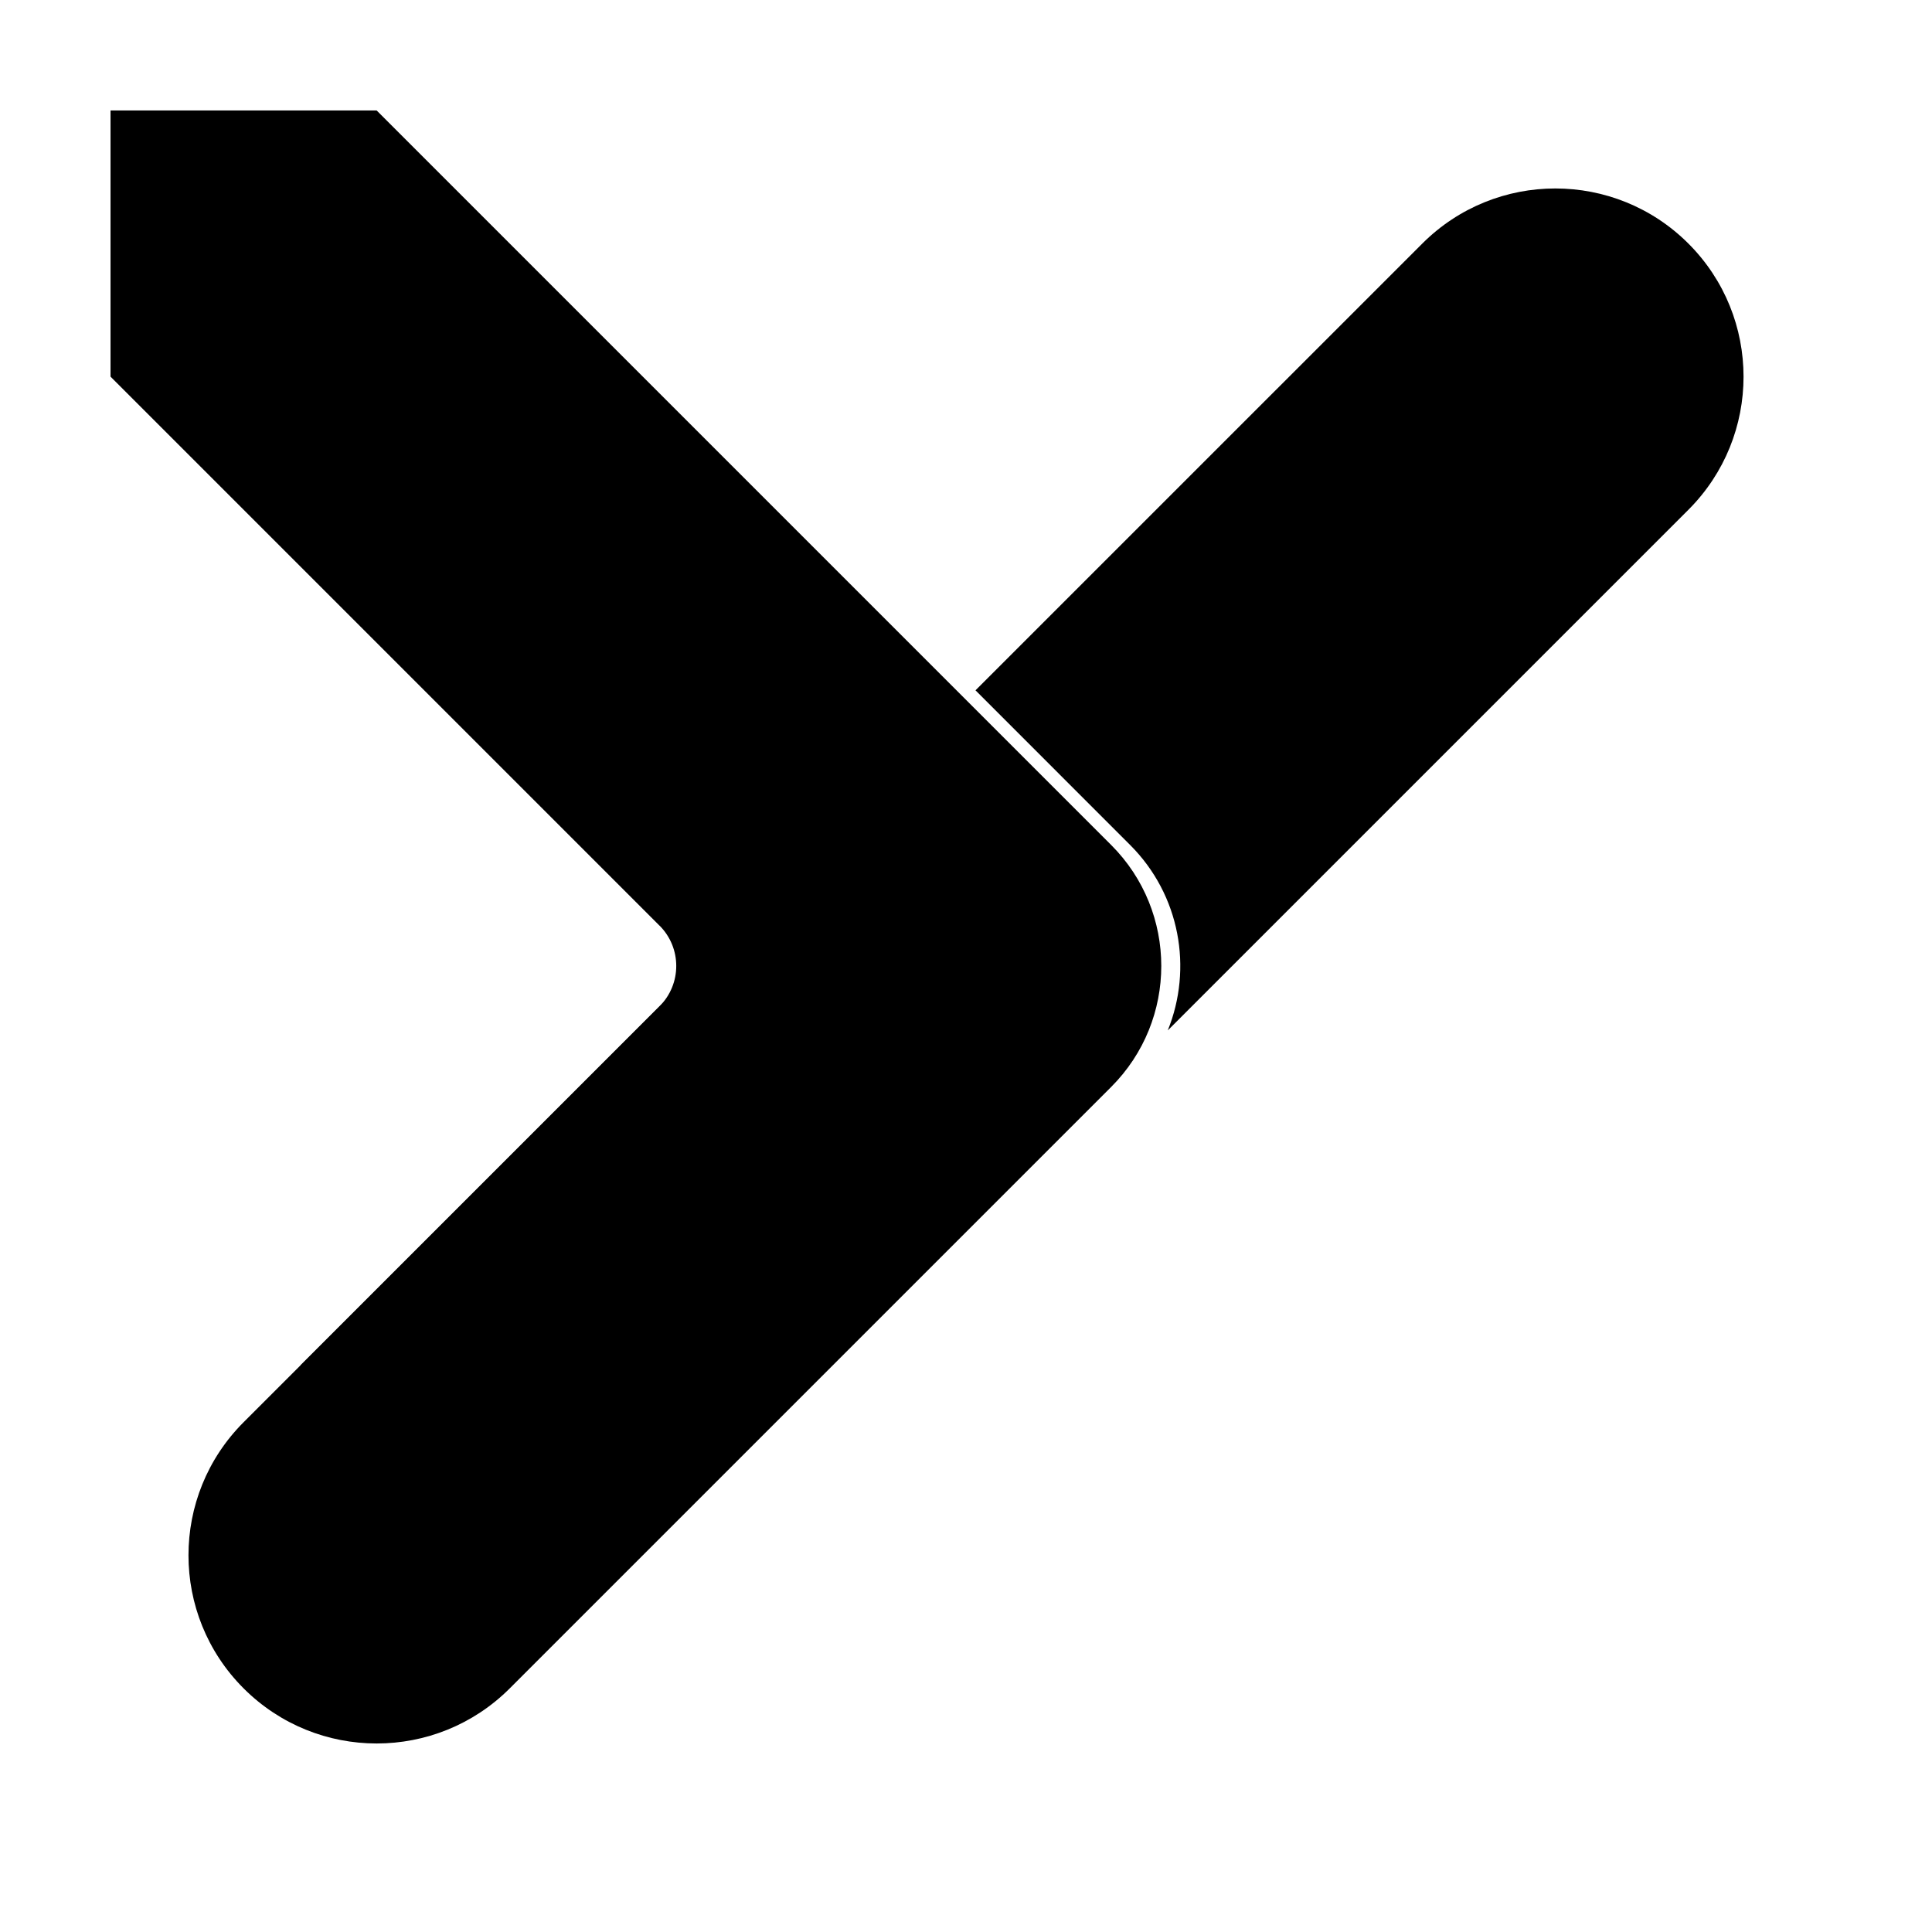
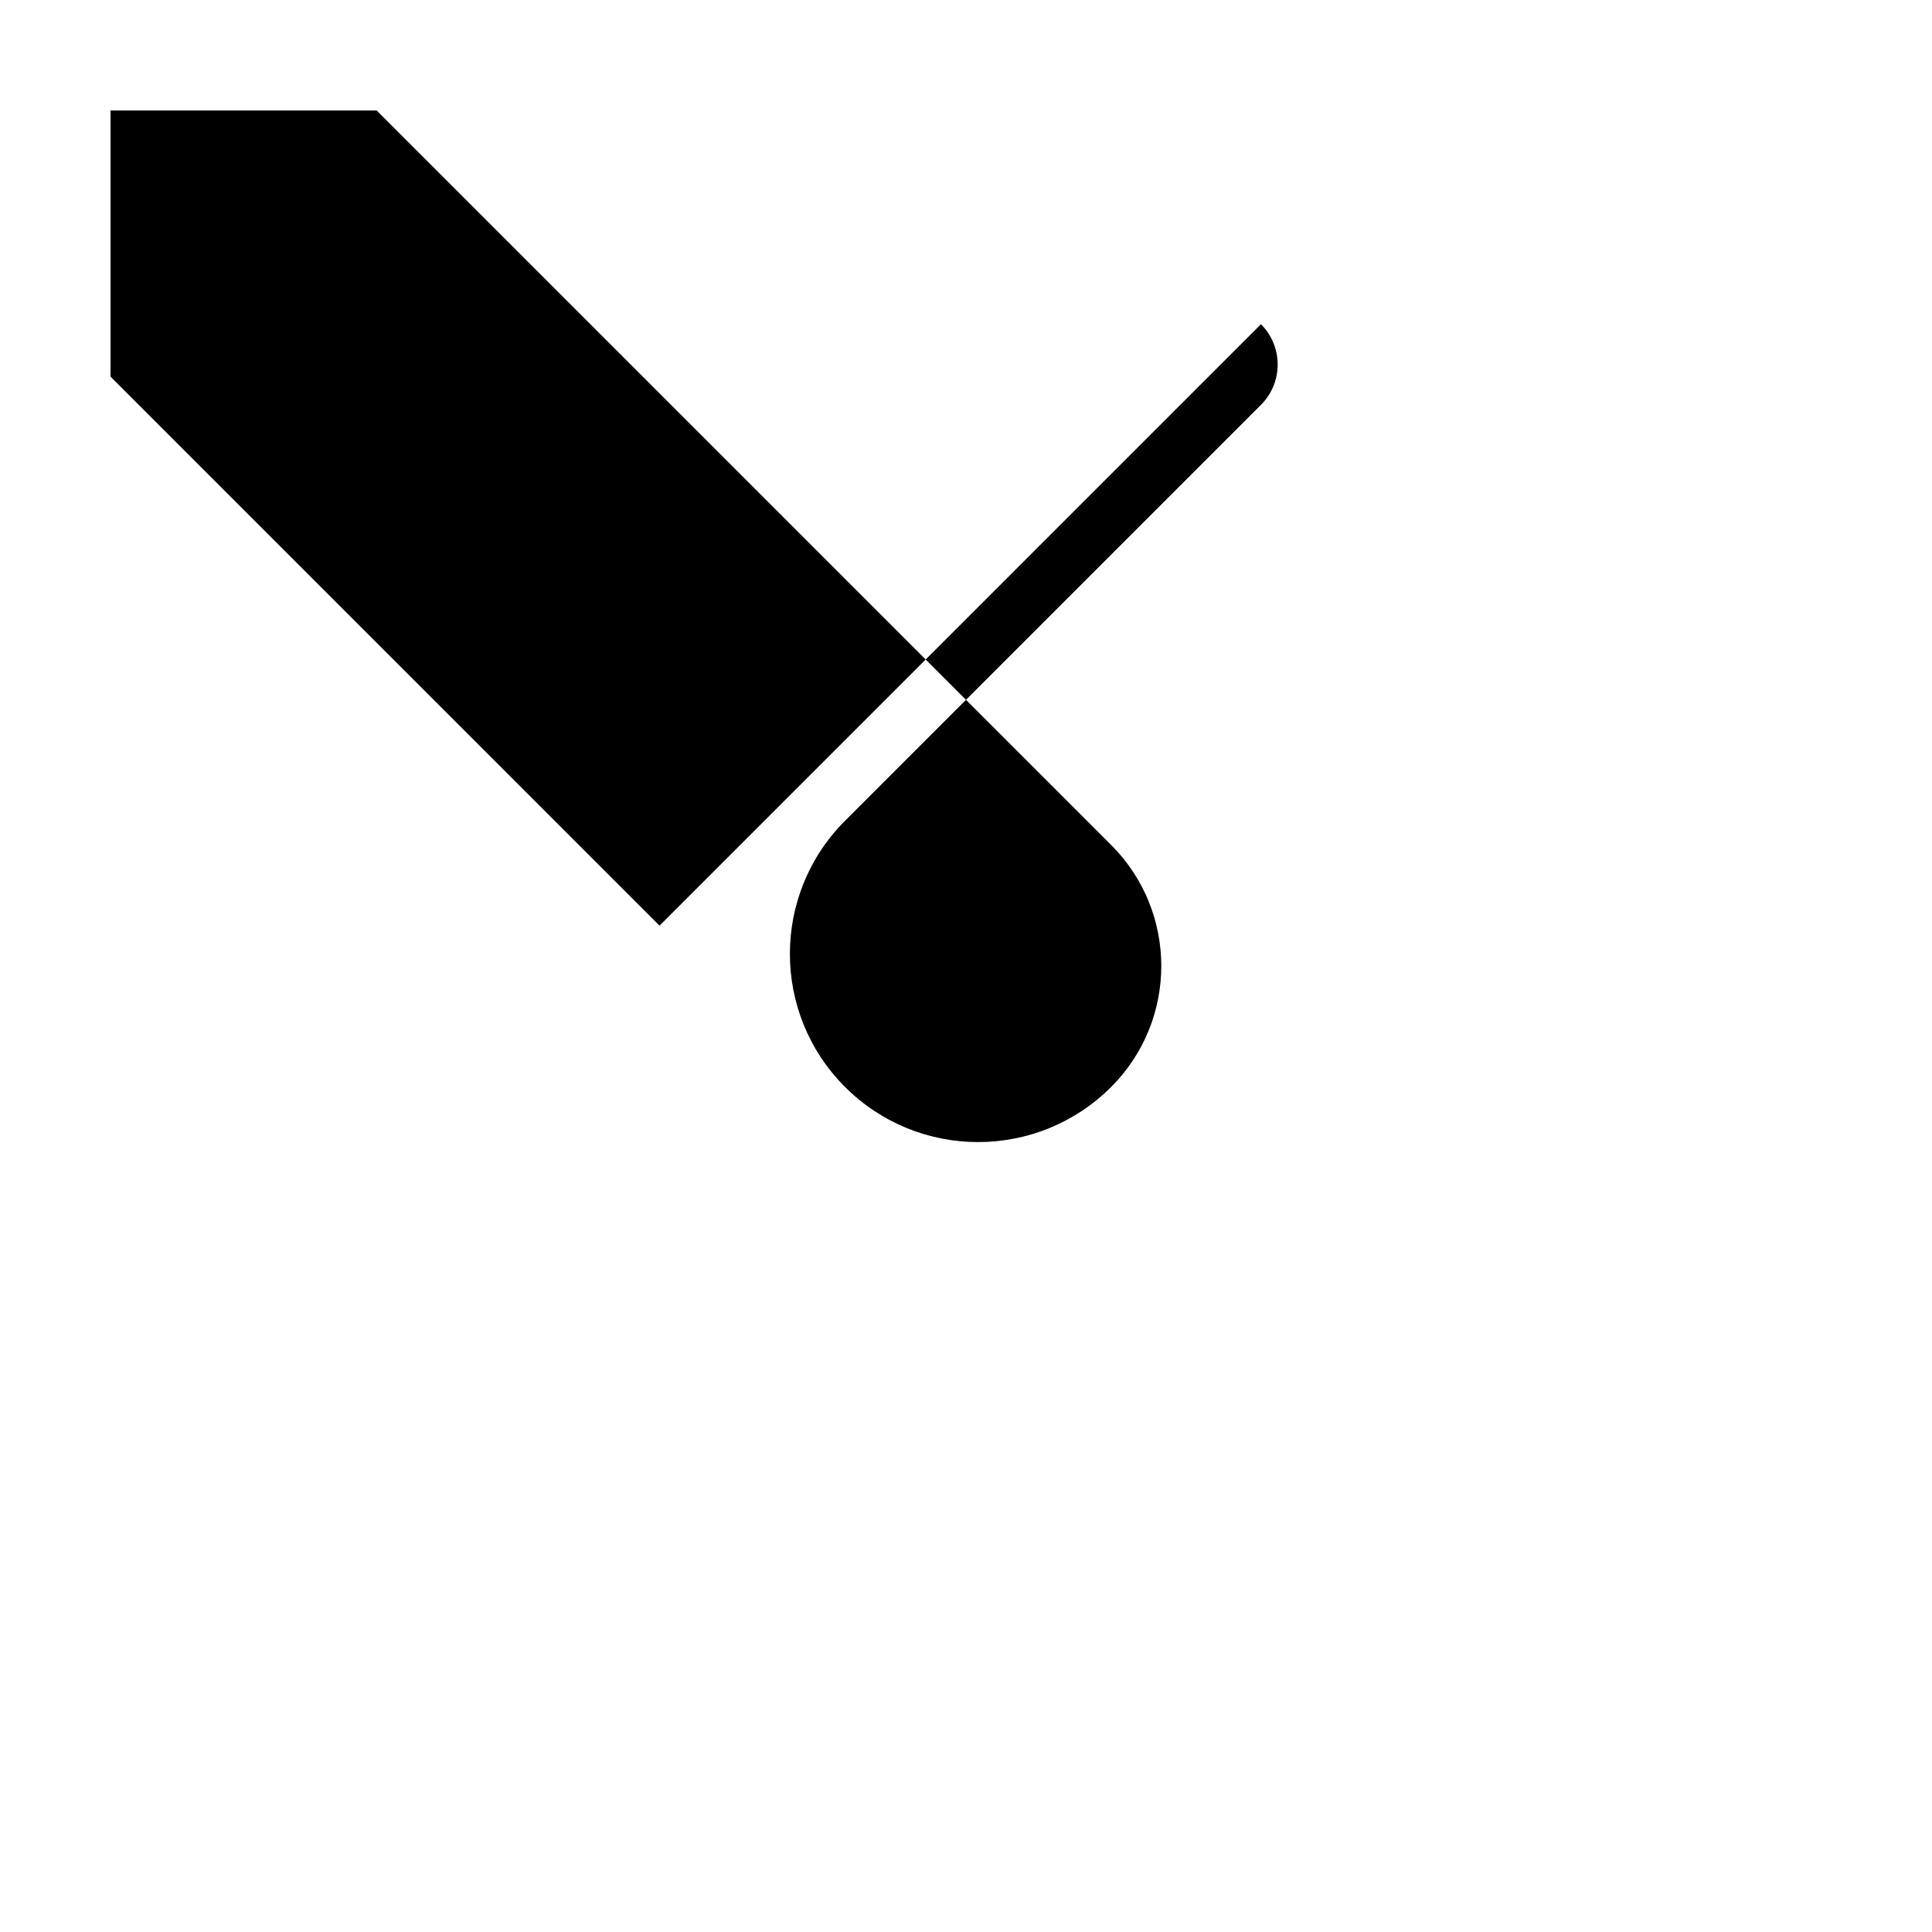
<svg xmlns="http://www.w3.org/2000/svg" fill="#000000" width="800px" height="800px" version="1.1" viewBox="144 144 512 512">
  <g>
-     <path d="m328.19 401.27c-0.289 3.434-1.746 6.785-4.371 9.414l-98.711 98.711-1.441-3.602zm74.328-74.328 118.4-118.39c19.477-19.477 51.055-19.477 70.531 0 19.477 19.477 19.477 51.055 0 70.535l-137.98 137.98c6.641-16.375 3.32-35.844-9.961-49.125zm-153.66 231.25-5.039-2.016h5.039z" />
-     <path d="m318.78 389.31-145.49-145.5v-70.531h70.531l194.65 194.65c17.707 17.707 17.707 46.414 0 64.125l-159.38 159.38c-19.48 19.477-51.059 19.477-70.535 0-19.477-19.477-19.477-51.055 0-70.531l110.23-110.23c5.902-5.902 5.902-15.473 0-21.375z" />
+     <path d="m318.78 389.31-145.49-145.5v-70.531h70.531l194.65 194.65c17.707 17.707 17.707 46.414 0 64.125c-19.48 19.477-51.059 19.477-70.535 0-19.477-19.477-19.477-51.055 0-70.531l110.23-110.23c5.902-5.902 5.902-15.473 0-21.375z" />
  </g>
</svg>